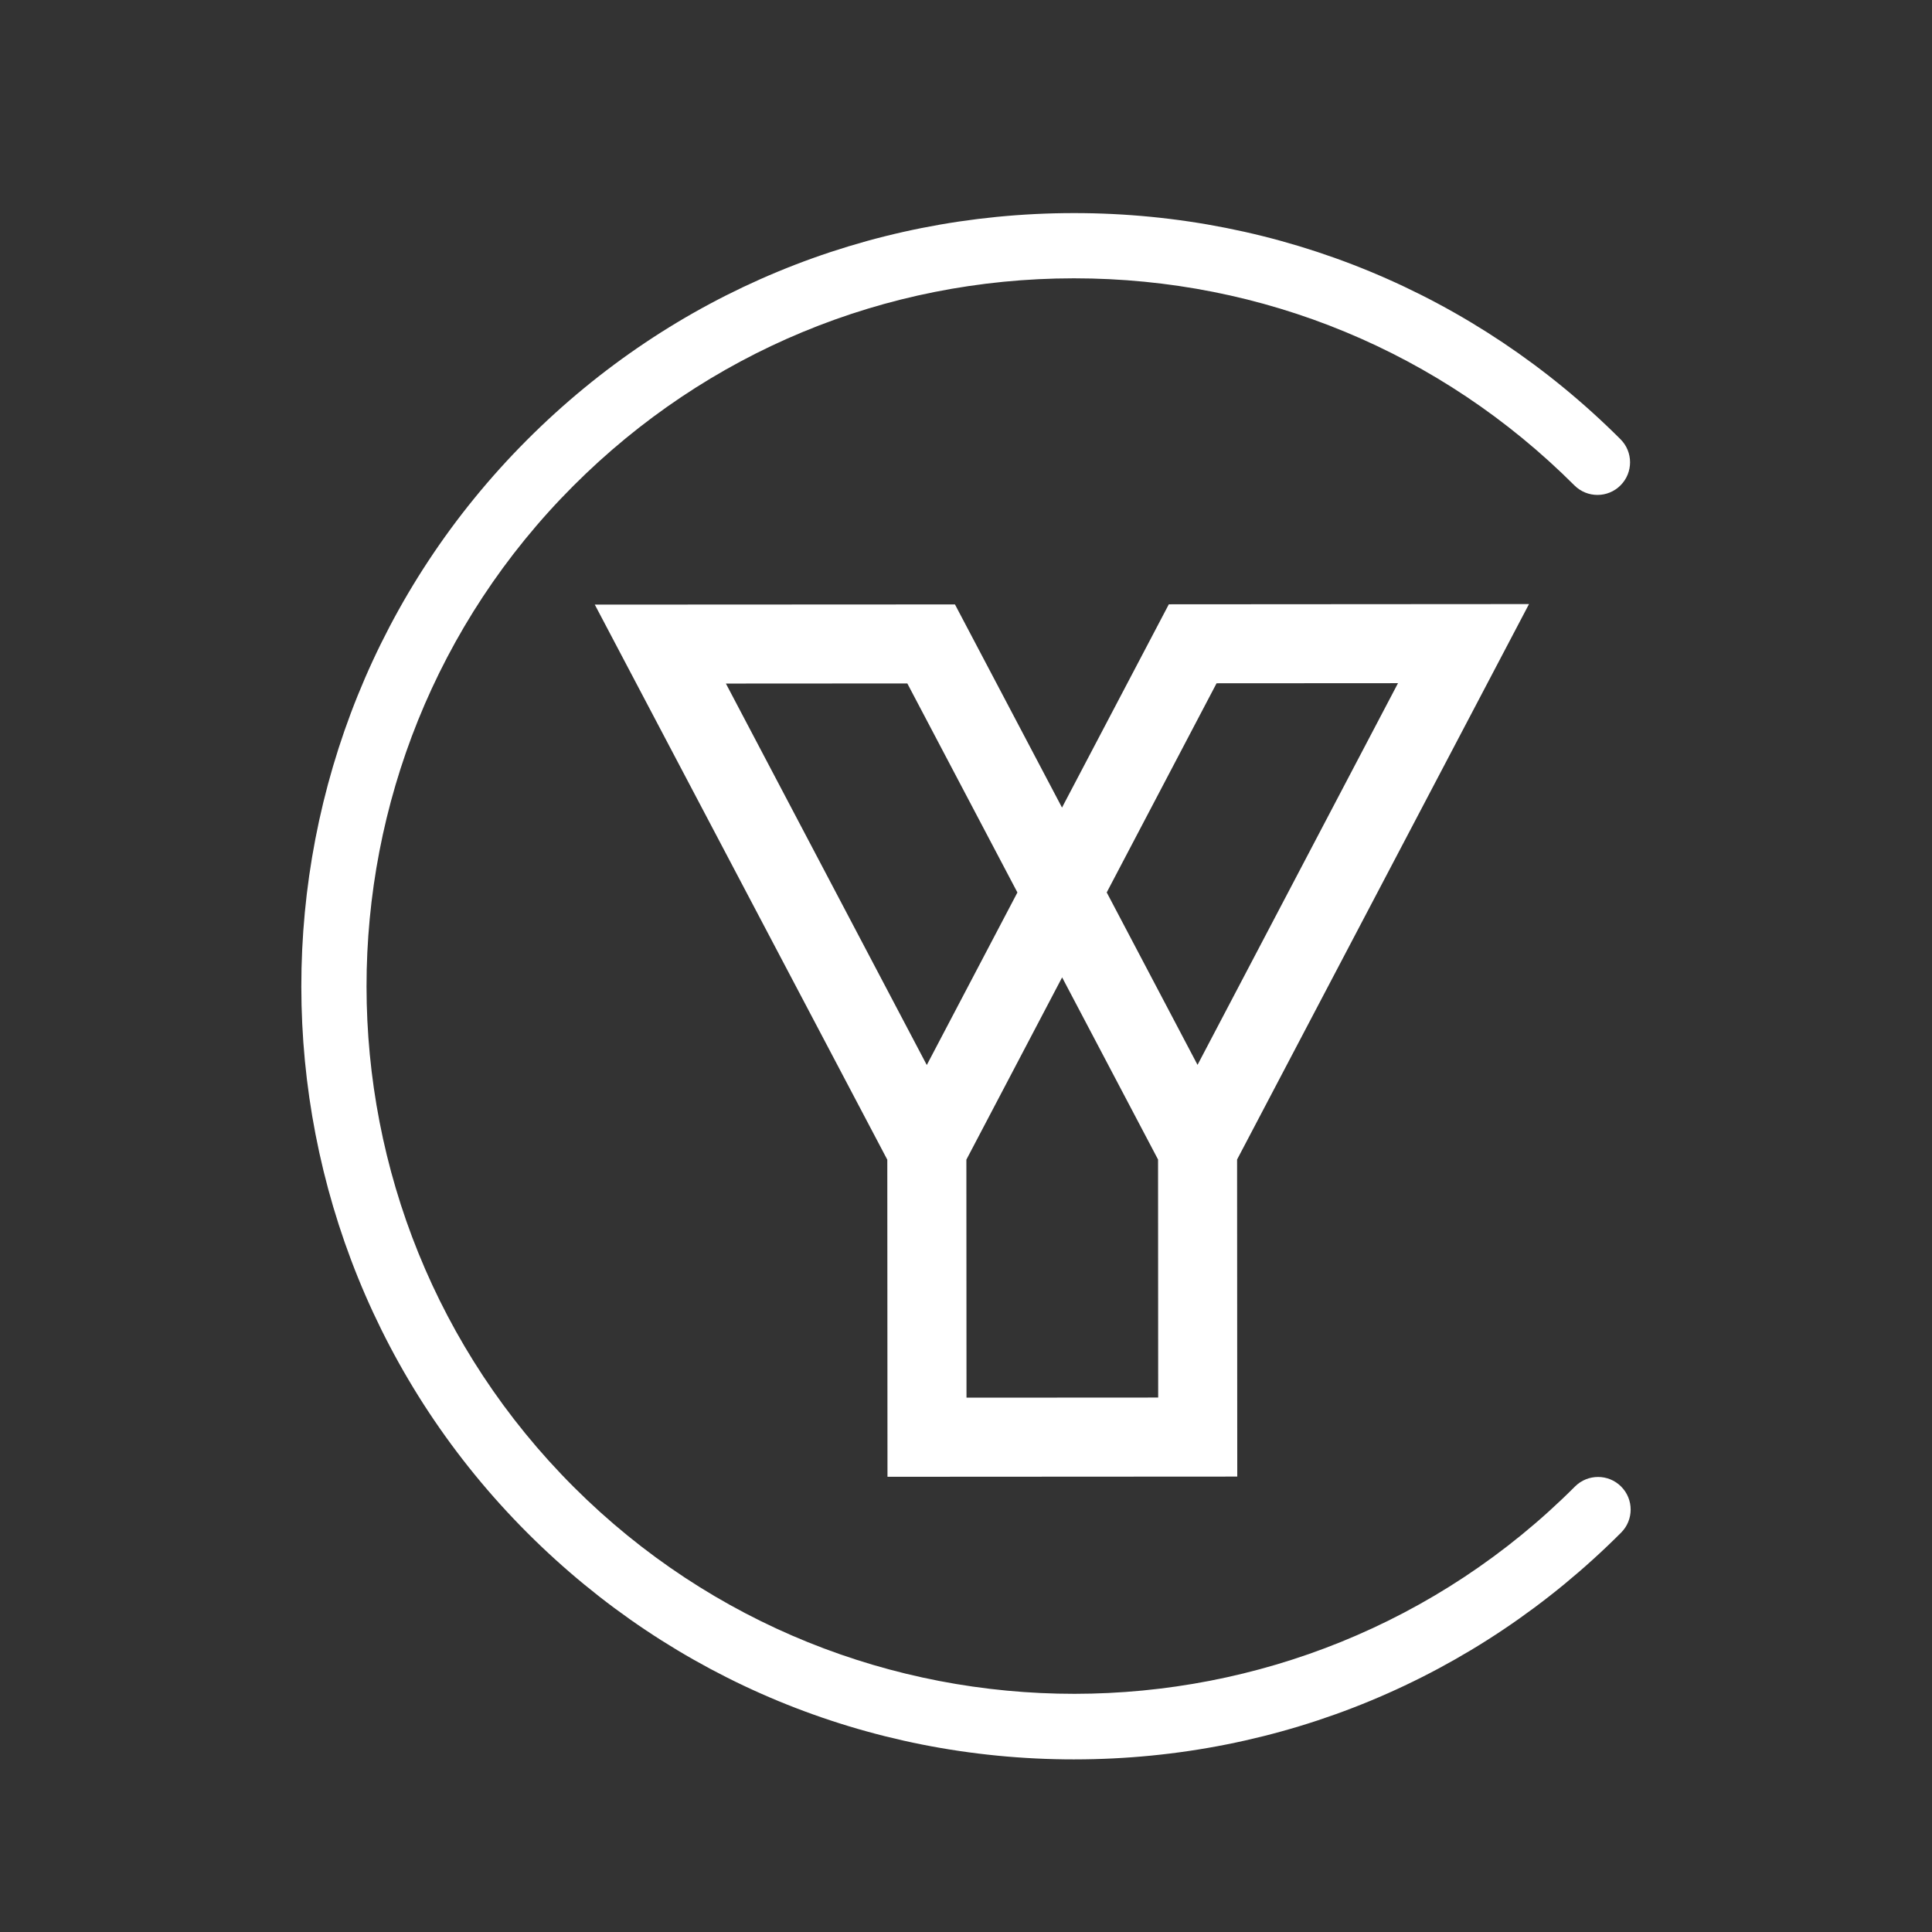
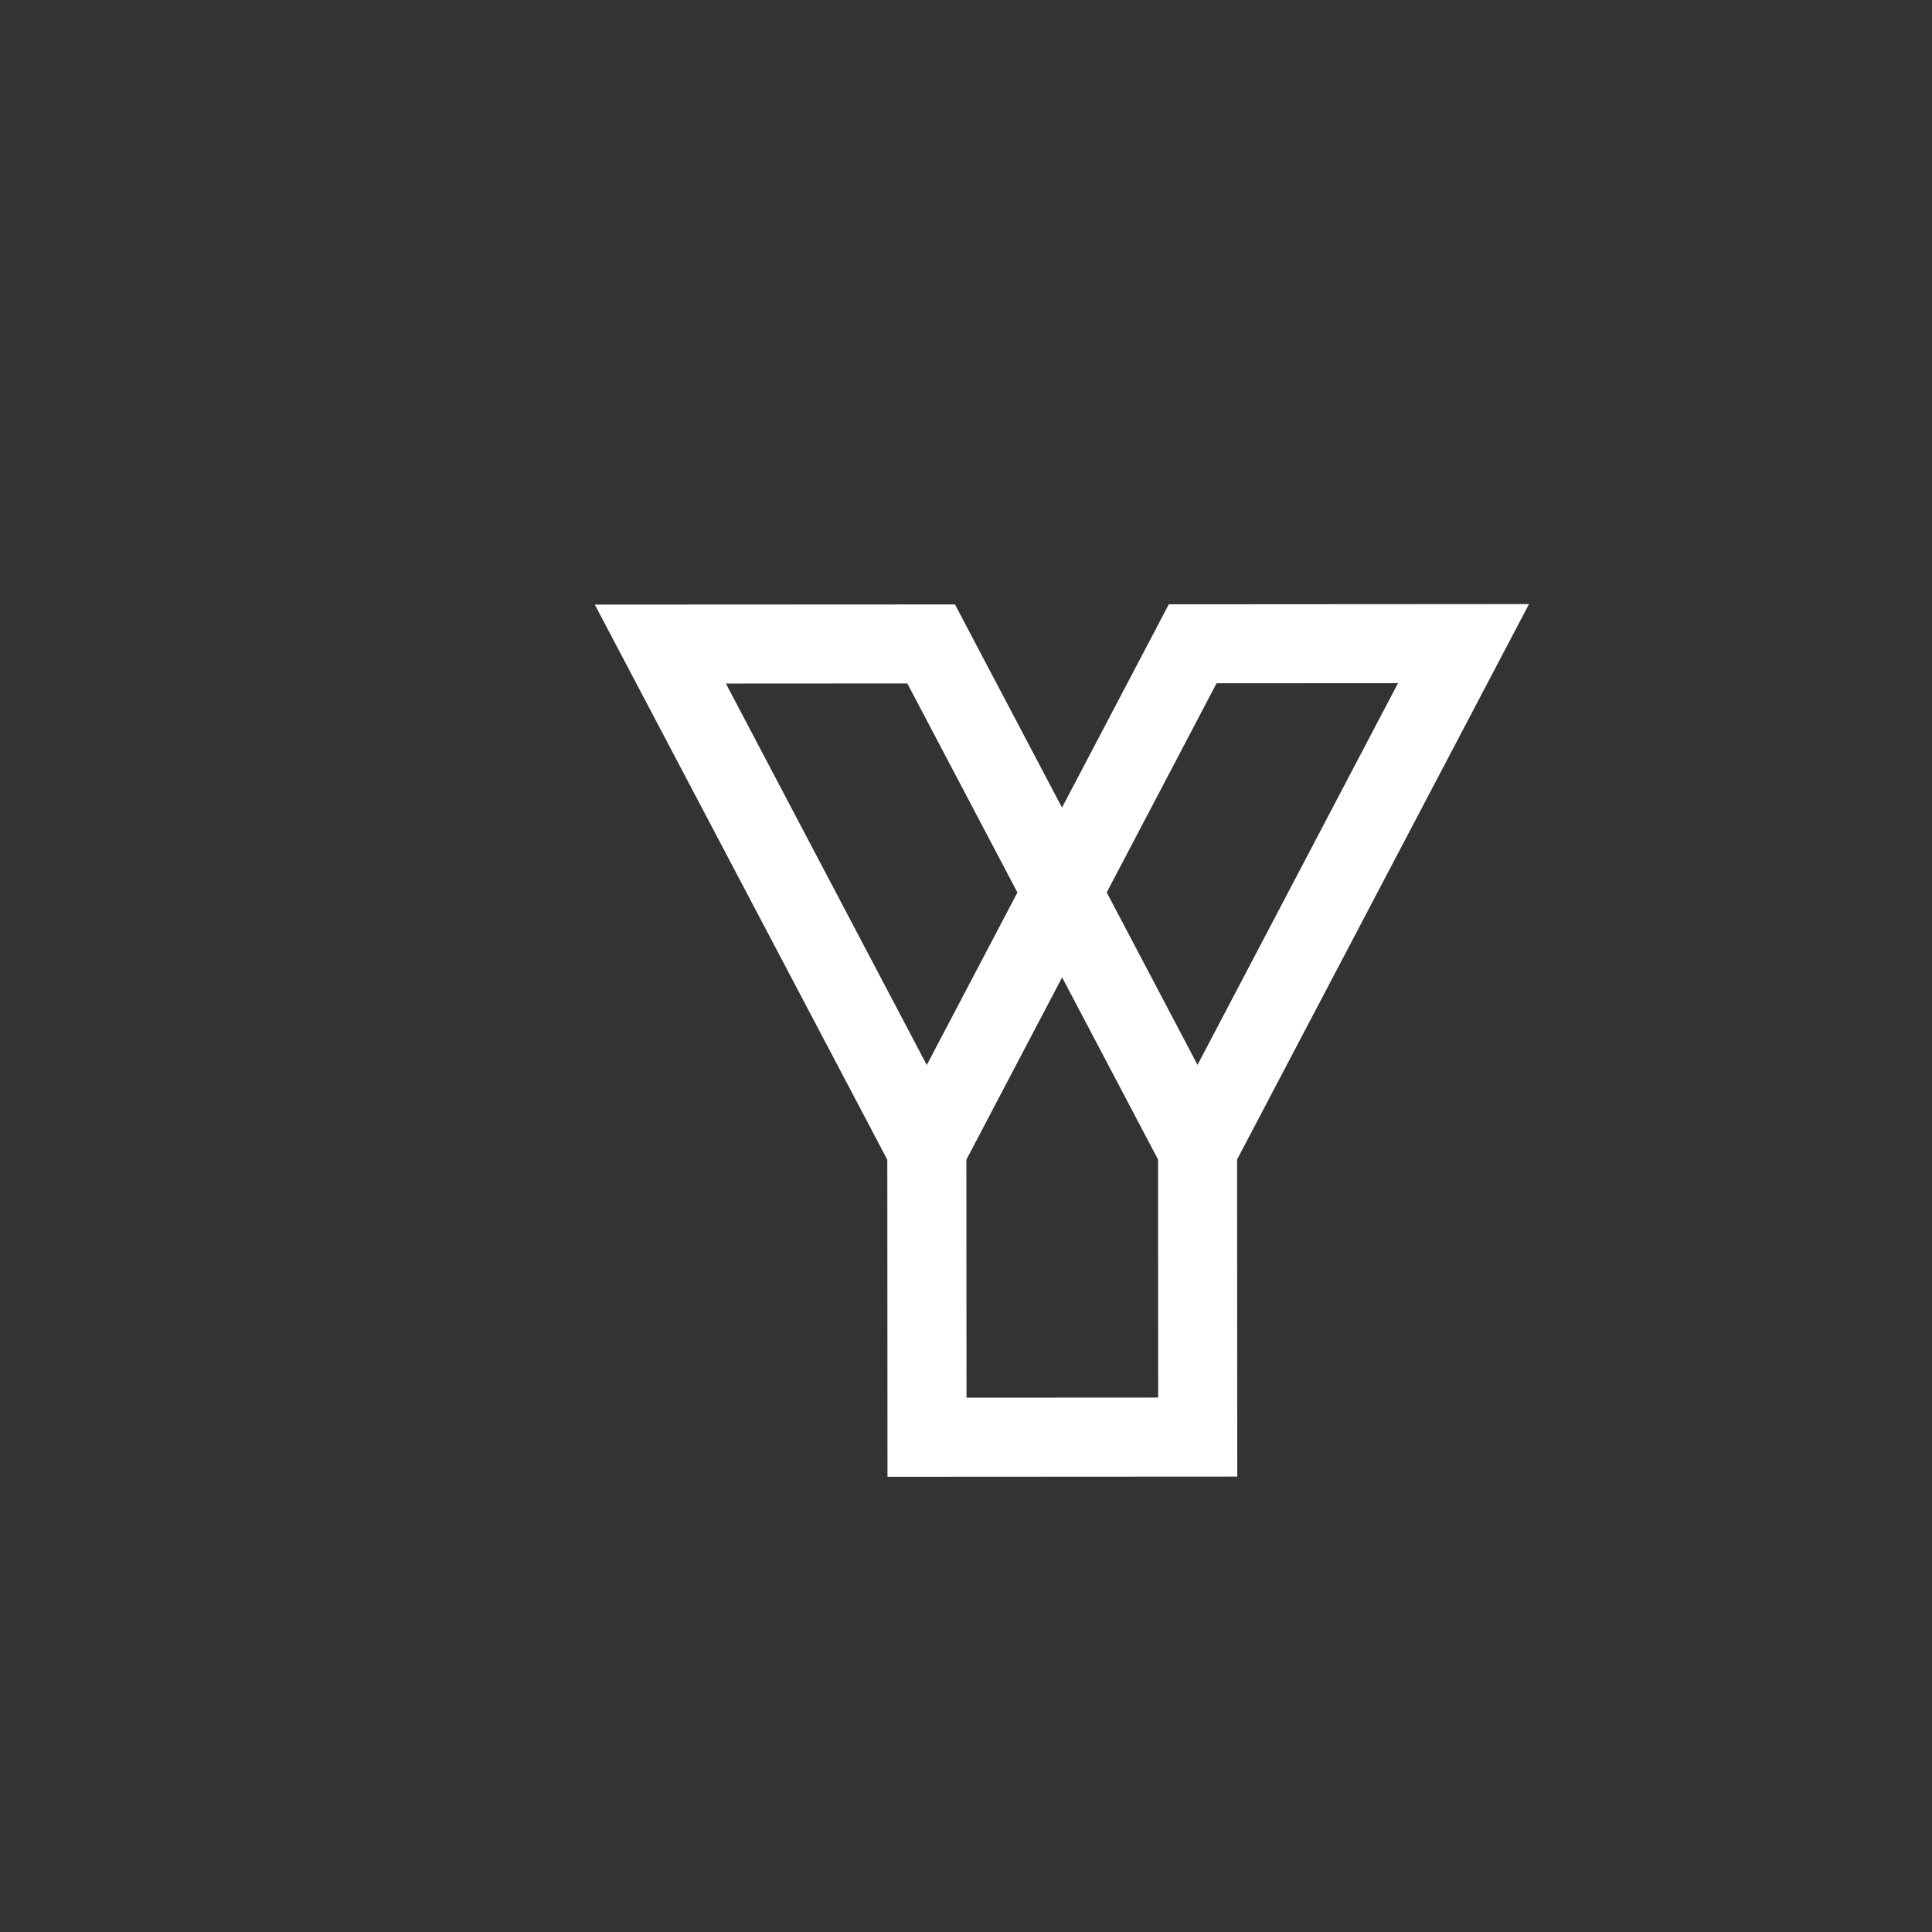
<svg xmlns="http://www.w3.org/2000/svg" id="Capa_1" version="1.1" viewBox="0 0 1080 1080">
  <rect x="0" y="0" width="1080" height="1080" fill="#333333" stroke="none" />
  <defs>
    <style>
      .st0 {
        fill: #fff;
      }
    </style>
  </defs>
-   <path class="st0" d="M600.43,983.51c-115.36,0-223.81-44.89-305.43-126.42-168.6-168.42-168.76-442.6-.34-611.21,81.58-81.67,190.09-126.69,305.53-126.76h.25c115.36,0,223.81,44.89,305.43,126.42,7.12,7.11,7.13,18.66.01,25.78-7.11,7.13-18.66,7.13-25.78.01-74.73-74.65-174.05-115.75-279.66-115.75h-.22c-105.7.06-205.06,41.28-279.76,116.06-154.21,154.38-154.07,405.44.31,559.65,154.38,154.21,405.44,154.08,559.65-.31,7.12-7.12,18.66-7.13,25.78-.01,7.12,7.11,7.13,18.66.01,25.78-81.58,81.67-190.09,126.69-305.53,126.76h-.25Z" />
  <path class="st0" d="M854.72,337.68l-201.34.13-59.71,113.63-59.84-113.56-201.34.1,163.52,310.31.1,177.24,195.53-.11-.1-177.24,163.18-310.49ZM405.78,382.11l101.42-.06,61.54,116.85-50.66,96.45-112.3-213.24ZM647.43,781.24l-107.15.06-.07-133.05,53.52-101.9,53.63,101.84.07,133.05ZM618.66,498.88l61.41-116.92,101.42-.06-112.06,213.37-50.76-96.39Z" />
</svg>